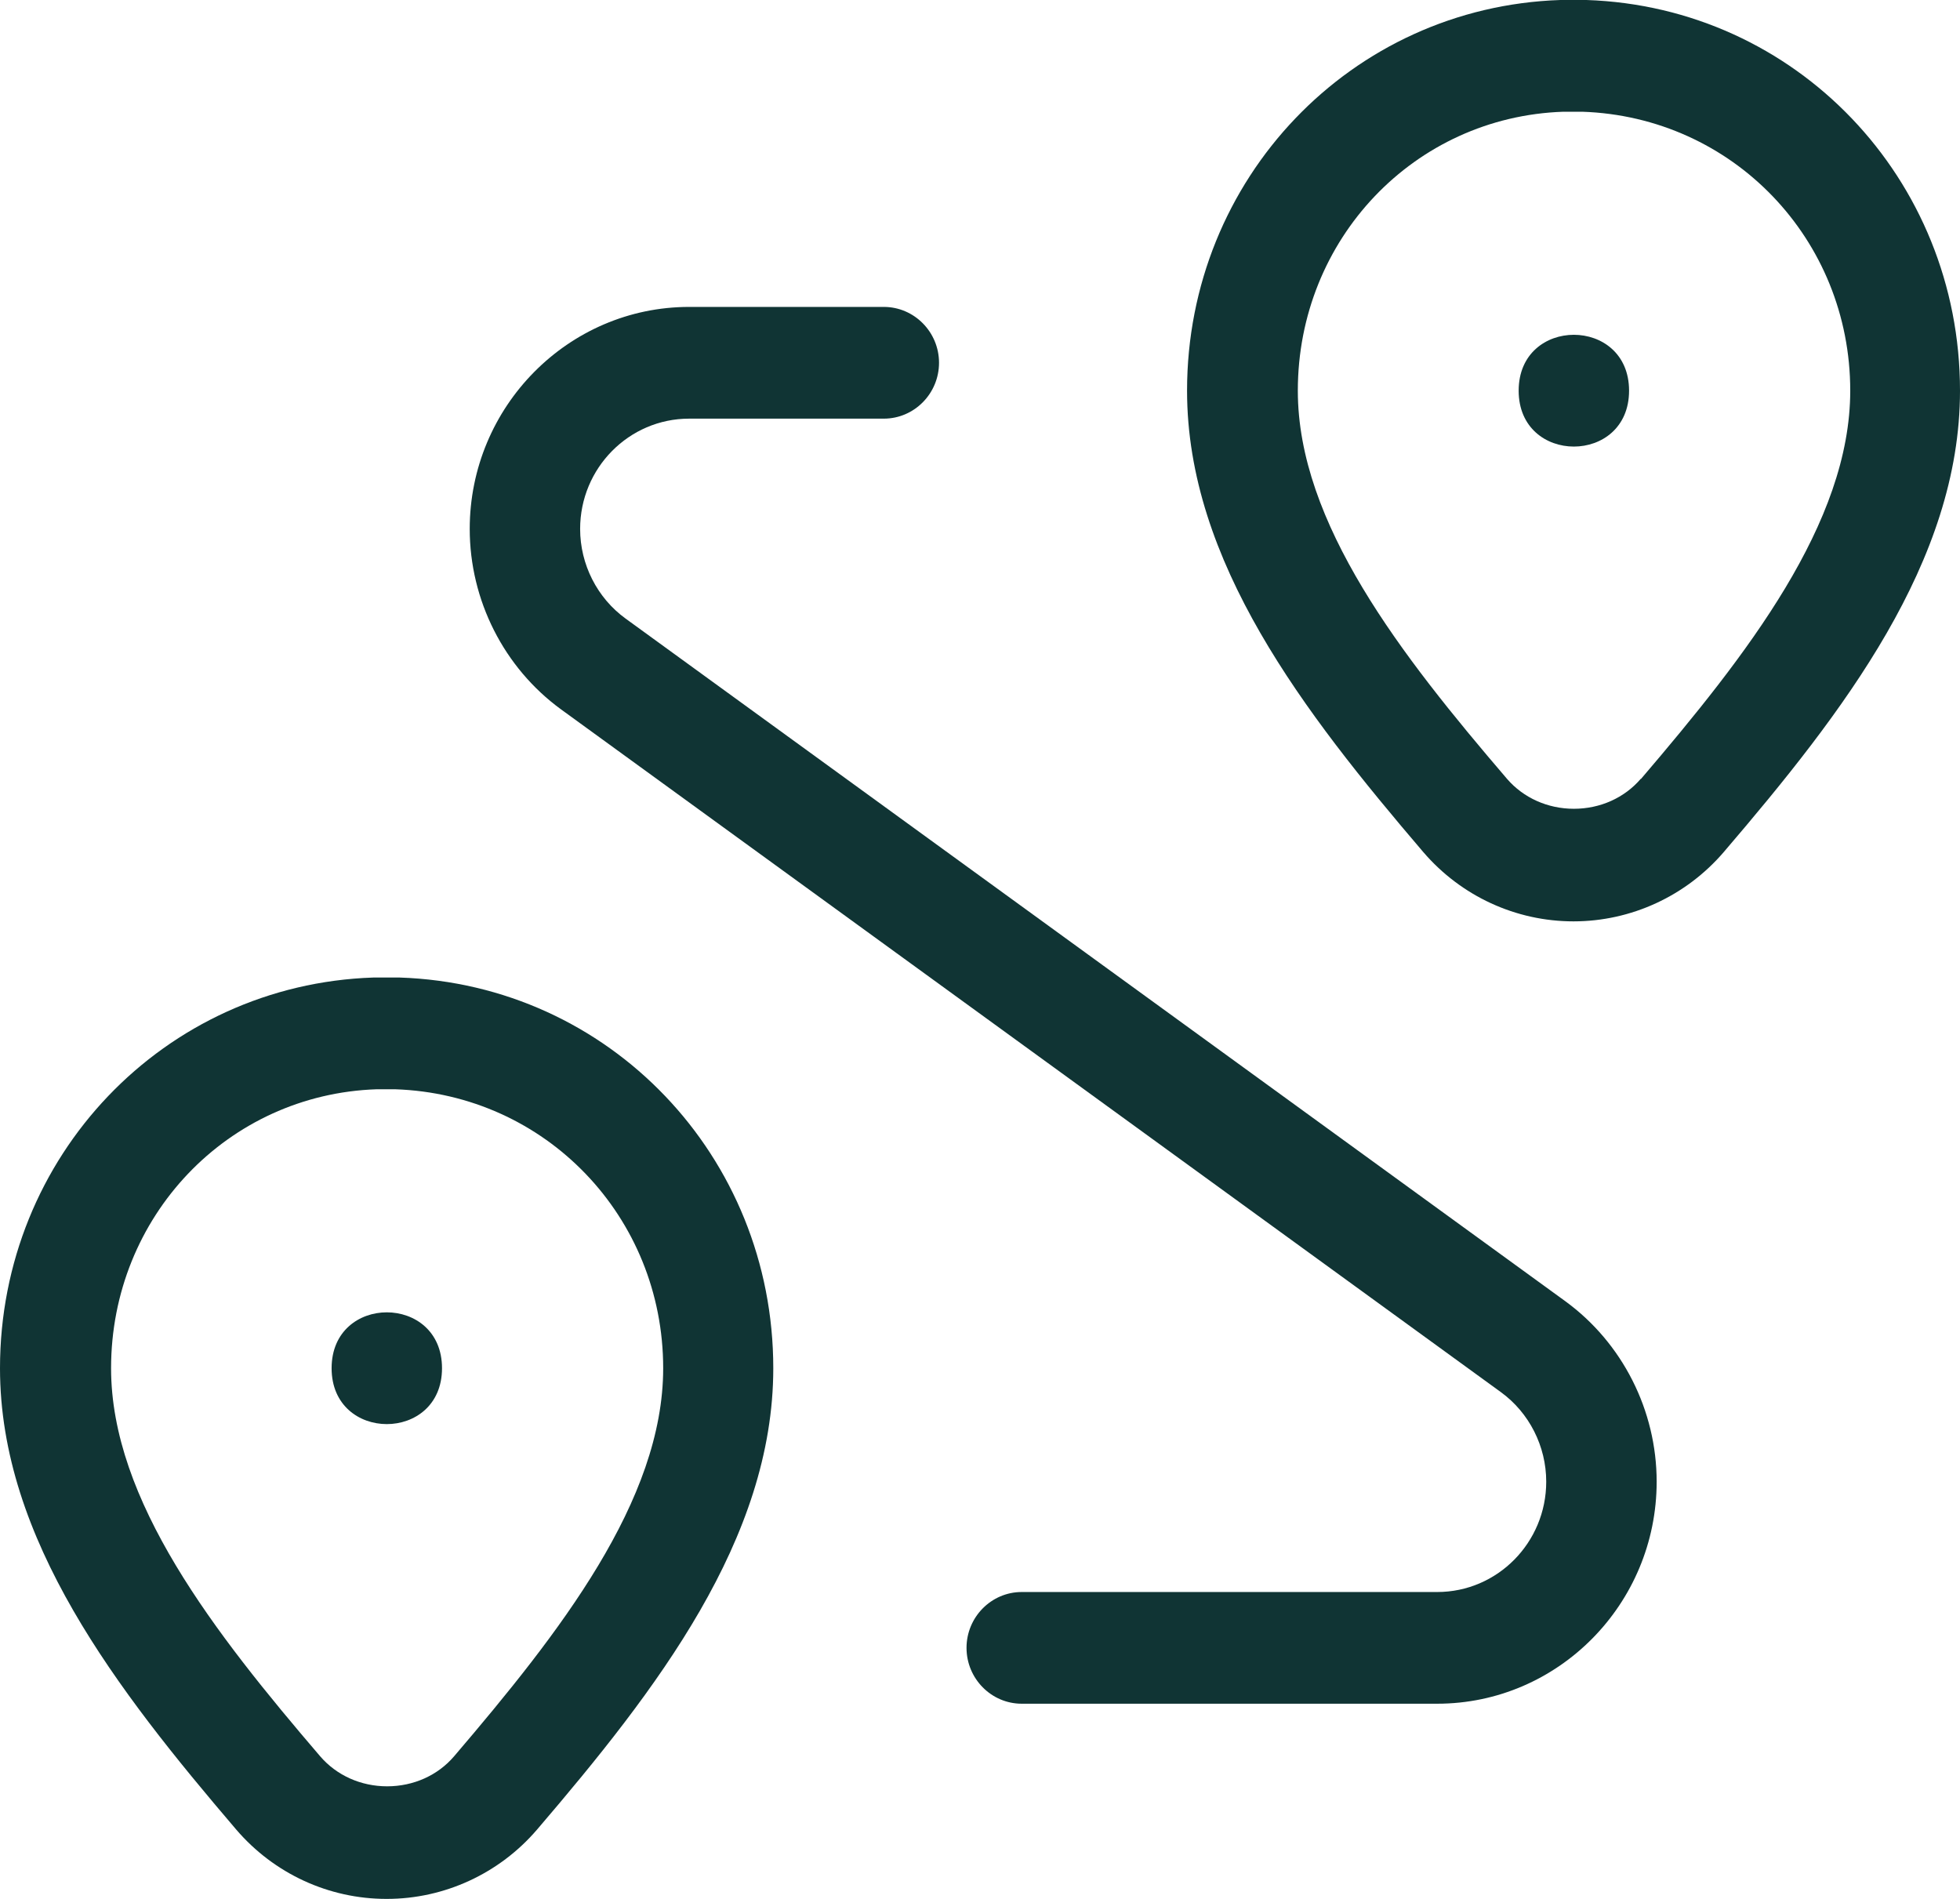
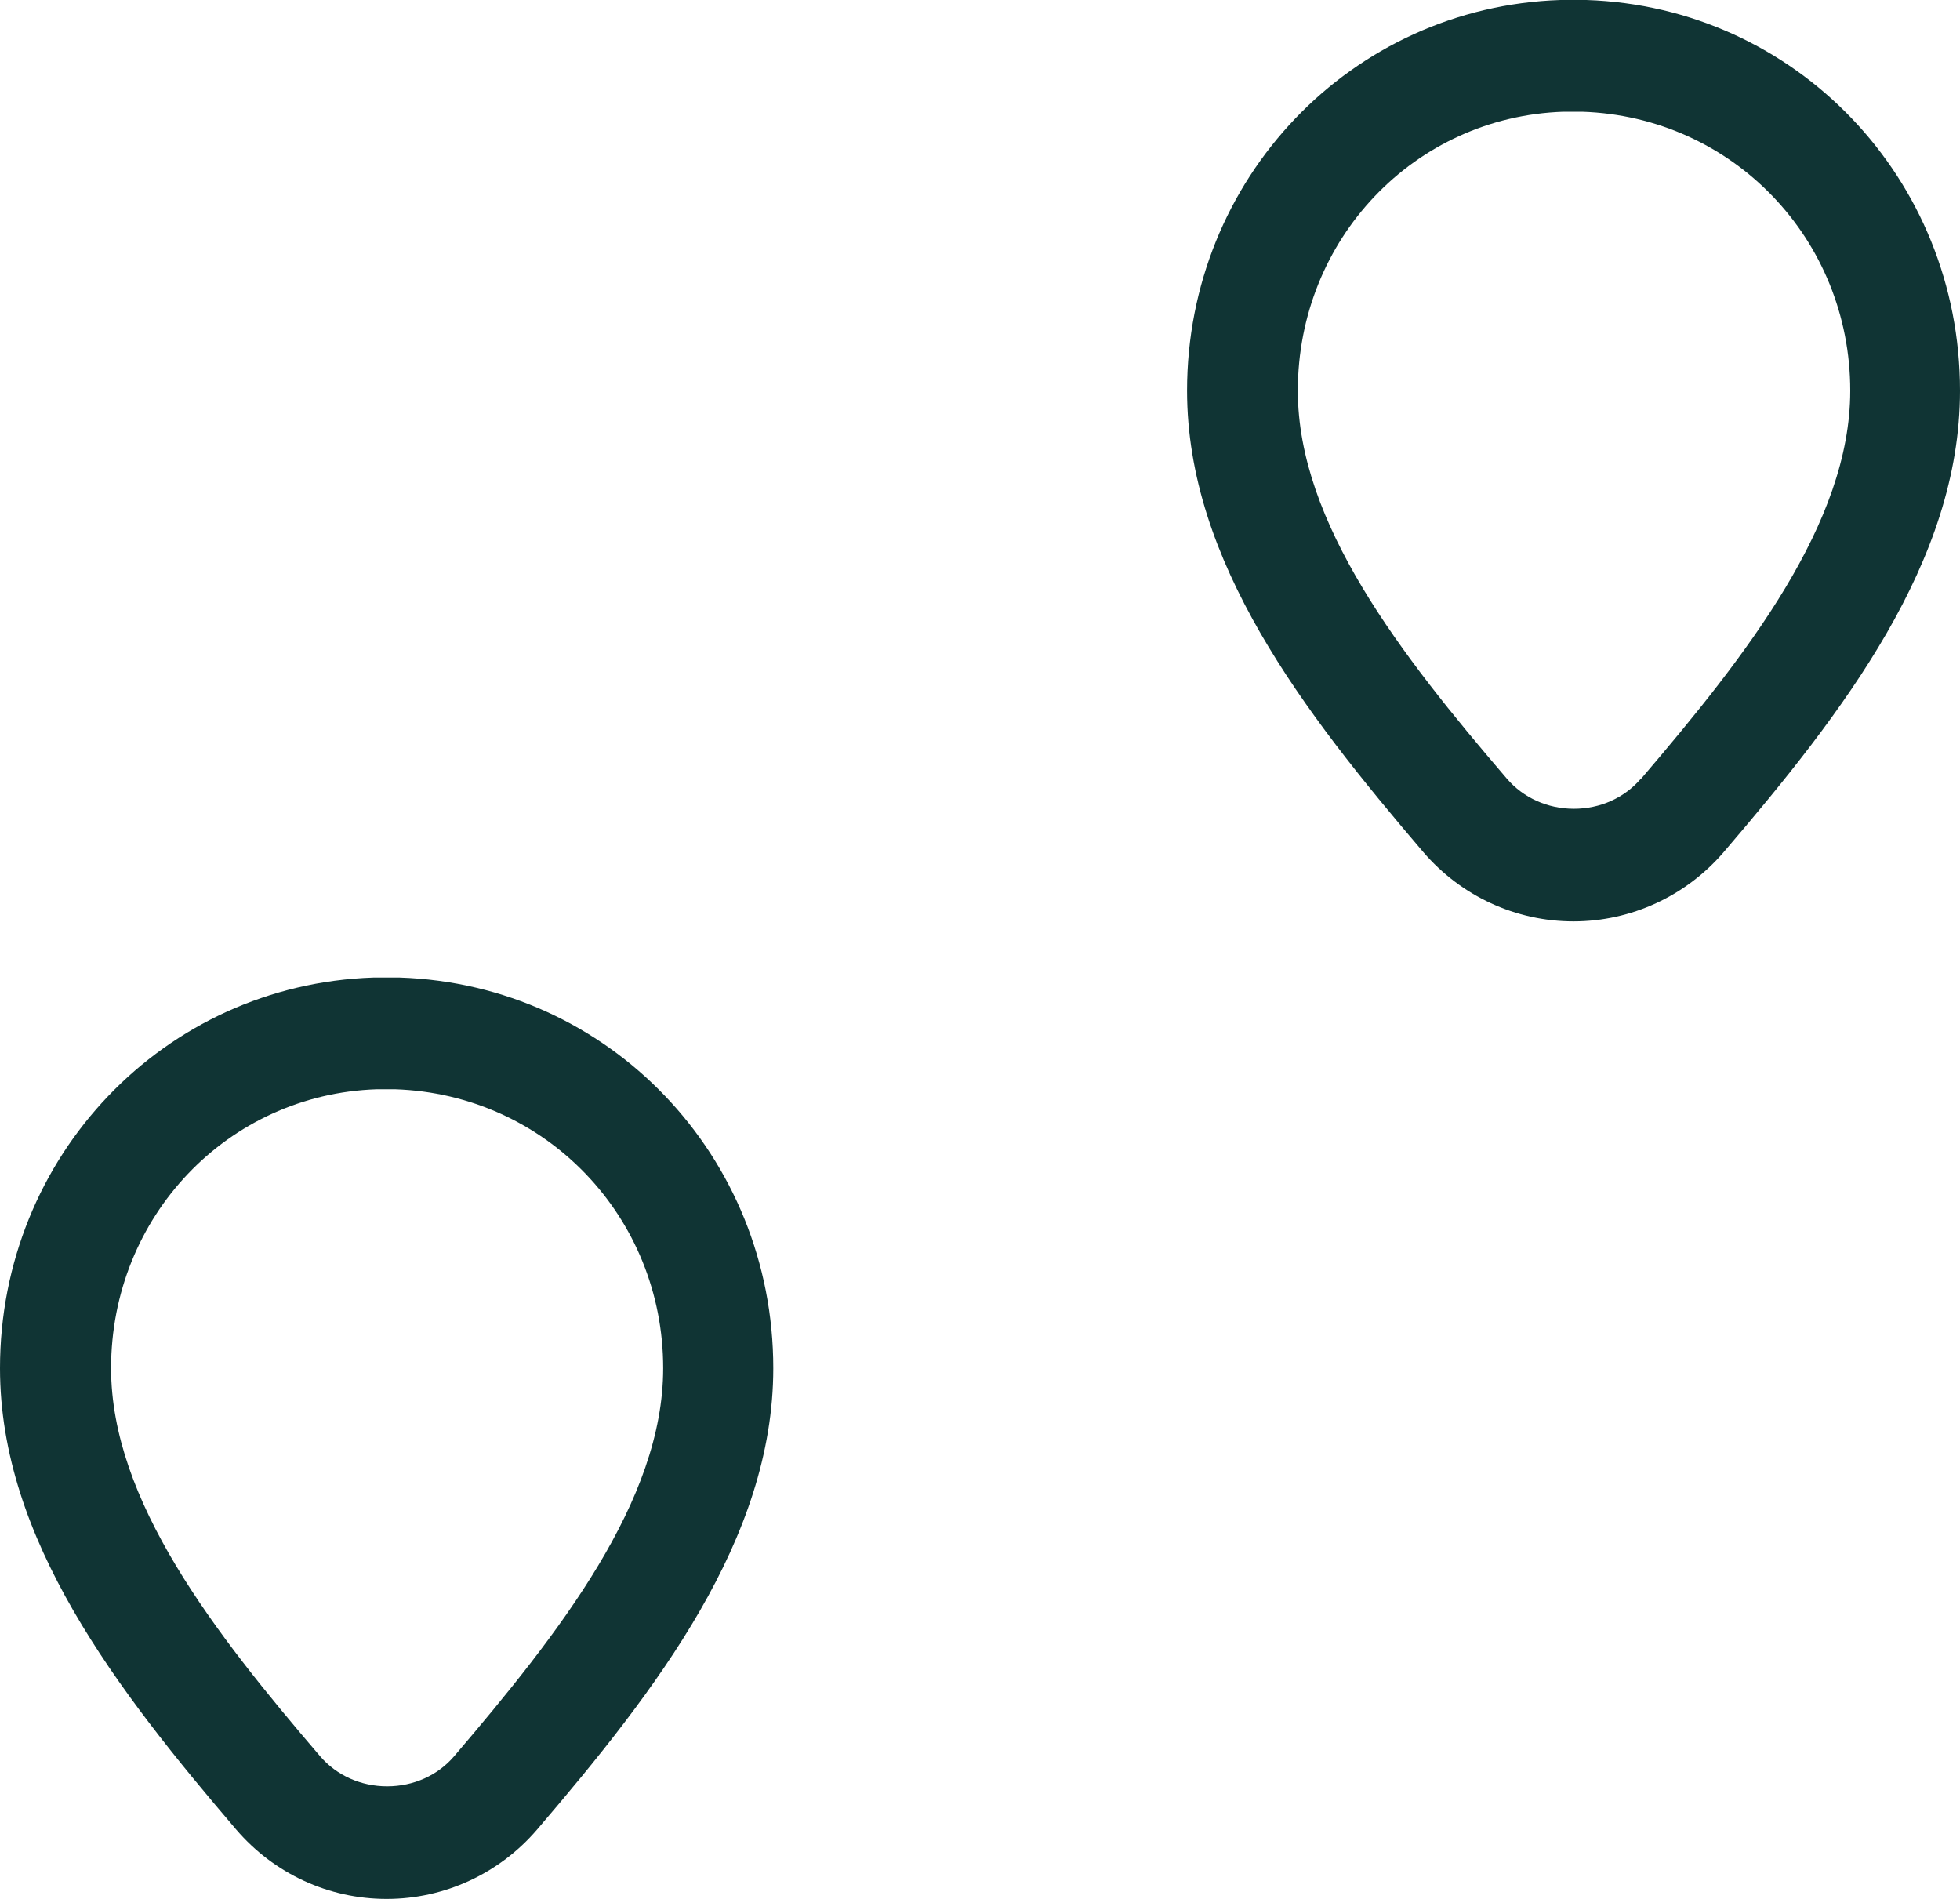
<svg xmlns="http://www.w3.org/2000/svg" width="64" height="62" viewBox="0 0 64 62" fill="none">
-   <path d="M51.113 42.486L20.429 20.198C19.5 19.525 18.943 18.428 18.943 17.27C18.943 15.283 20.538 13.669 22.503 13.669H28.859C29.852 13.669 30.662 12.85 30.662 11.845C30.662 10.84 29.852 10.021 28.859 10.021H22.503C18.556 10.021 15.338 13.277 15.338 17.27C15.338 19.596 16.454 21.801 18.32 23.162L49.003 45.45C49.933 46.123 50.489 47.221 50.489 48.378C50.489 50.366 48.894 51.98 46.929 51.98H33.362C32.37 51.98 31.56 52.799 31.56 53.803C31.56 54.808 32.37 55.627 33.362 55.627H46.929C50.877 55.627 54.095 52.371 54.095 48.378C54.095 46.052 52.979 43.847 51.113 42.486Z" fill="#103434" />
  <path d="M12.631 62C14.514 62 16.307 61.17 17.535 59.738C21.437 55.178 25.25 50.255 25.25 44.673C25.25 37.752 19.895 32.145 13.053 31.917H12.187C5.363 32.145 0 37.752 0 44.673C0 50.255 3.813 55.171 7.715 59.738C8.95 61.177 10.736 62 12.62 62H12.631ZM12.289 35.565H12.902C17.824 35.729 21.655 39.733 21.655 44.673C21.655 48.994 18.275 53.308 14.824 57.348C14.292 57.968 13.5 58.324 12.641 58.324C11.785 58.324 10.993 57.968 10.458 57.348C6.997 53.308 3.627 48.995 3.627 44.673C3.627 39.729 7.43 35.729 12.299 35.565H12.289Z" fill="#103434" />
-   <path d="M14.433 44.673C14.433 47.106 10.828 47.106 10.828 44.673C10.828 42.24 14.433 42.24 14.433 44.673Z" fill="#103434" />
  <path d="M51.814 0H50.948C44.124 0.228 38.761 5.835 38.761 12.756C38.761 18.338 42.574 23.254 46.475 27.821C47.711 29.26 49.497 30.083 51.38 30.083C53.264 30.083 55.057 29.253 56.285 27.821C60.187 23.262 64 18.339 64 12.756C64 5.835 58.644 0.228 51.803 0H51.814ZM53.575 25.43C53.043 26.05 52.251 26.407 51.392 26.407C50.536 26.407 49.744 26.05 49.209 25.43C45.747 21.391 42.378 17.077 42.378 12.756C42.378 7.812 46.18 3.812 51.05 3.648H51.663C56.585 3.812 60.416 7.815 60.416 12.756C60.416 17.077 57.036 21.391 53.585 25.43H53.575Z" fill="#103434" />
-   <path d="M53.194 12.756C53.194 15.189 49.589 15.189 49.589 12.756C49.589 10.323 53.194 10.323 53.194 12.756Z" fill="#103434" />
</svg>